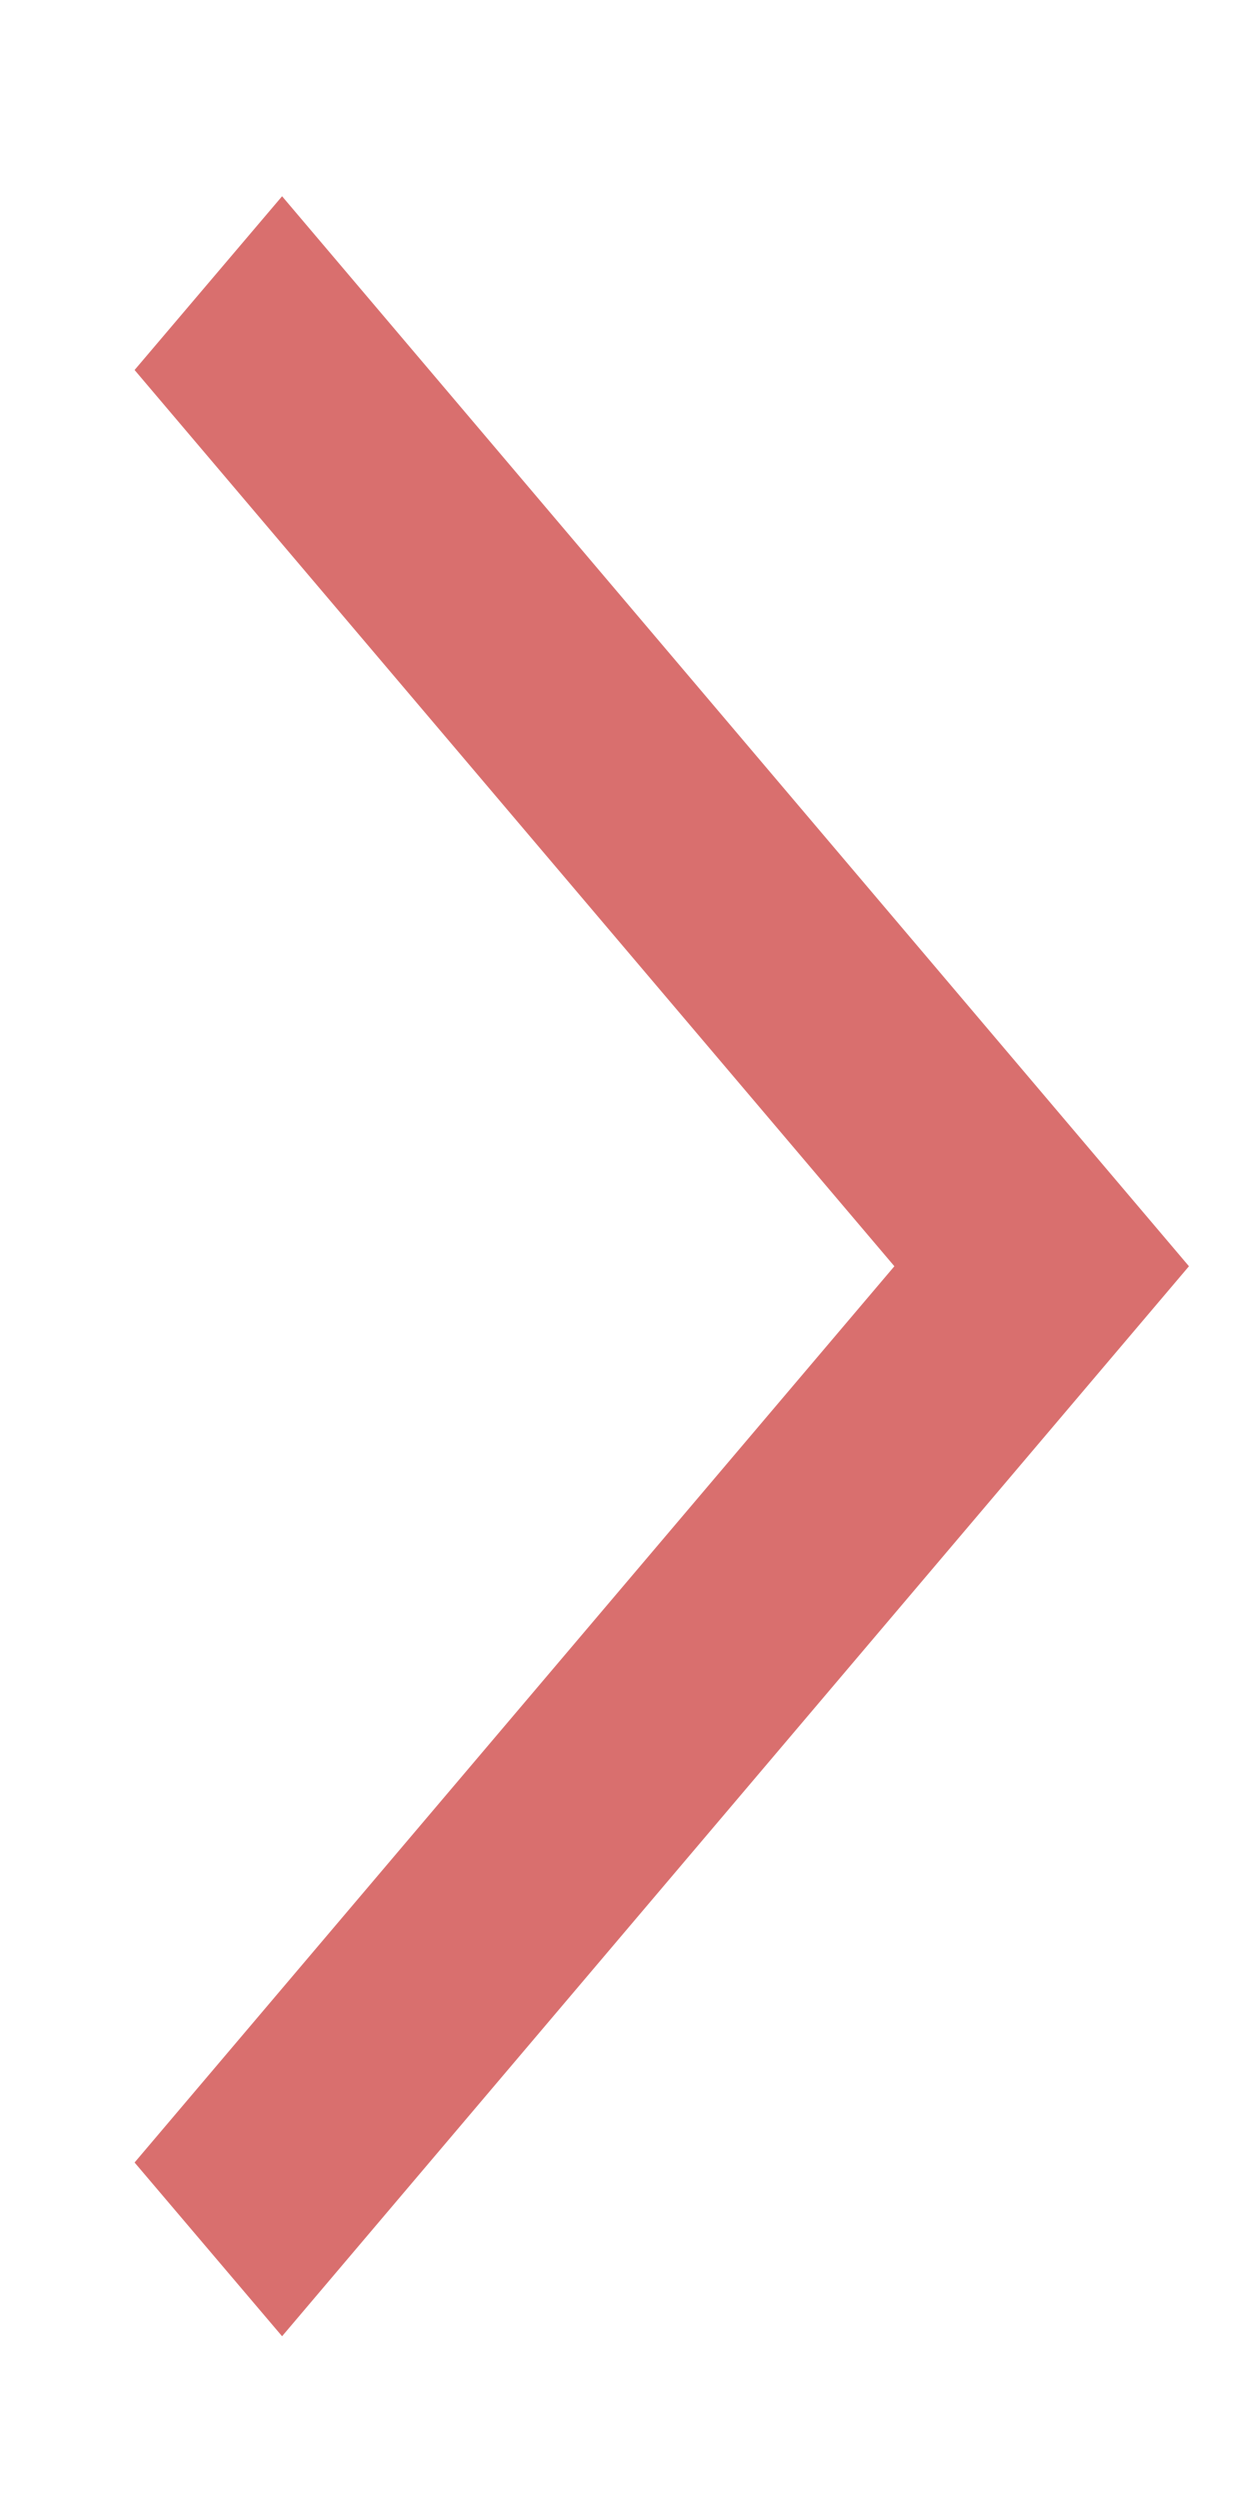
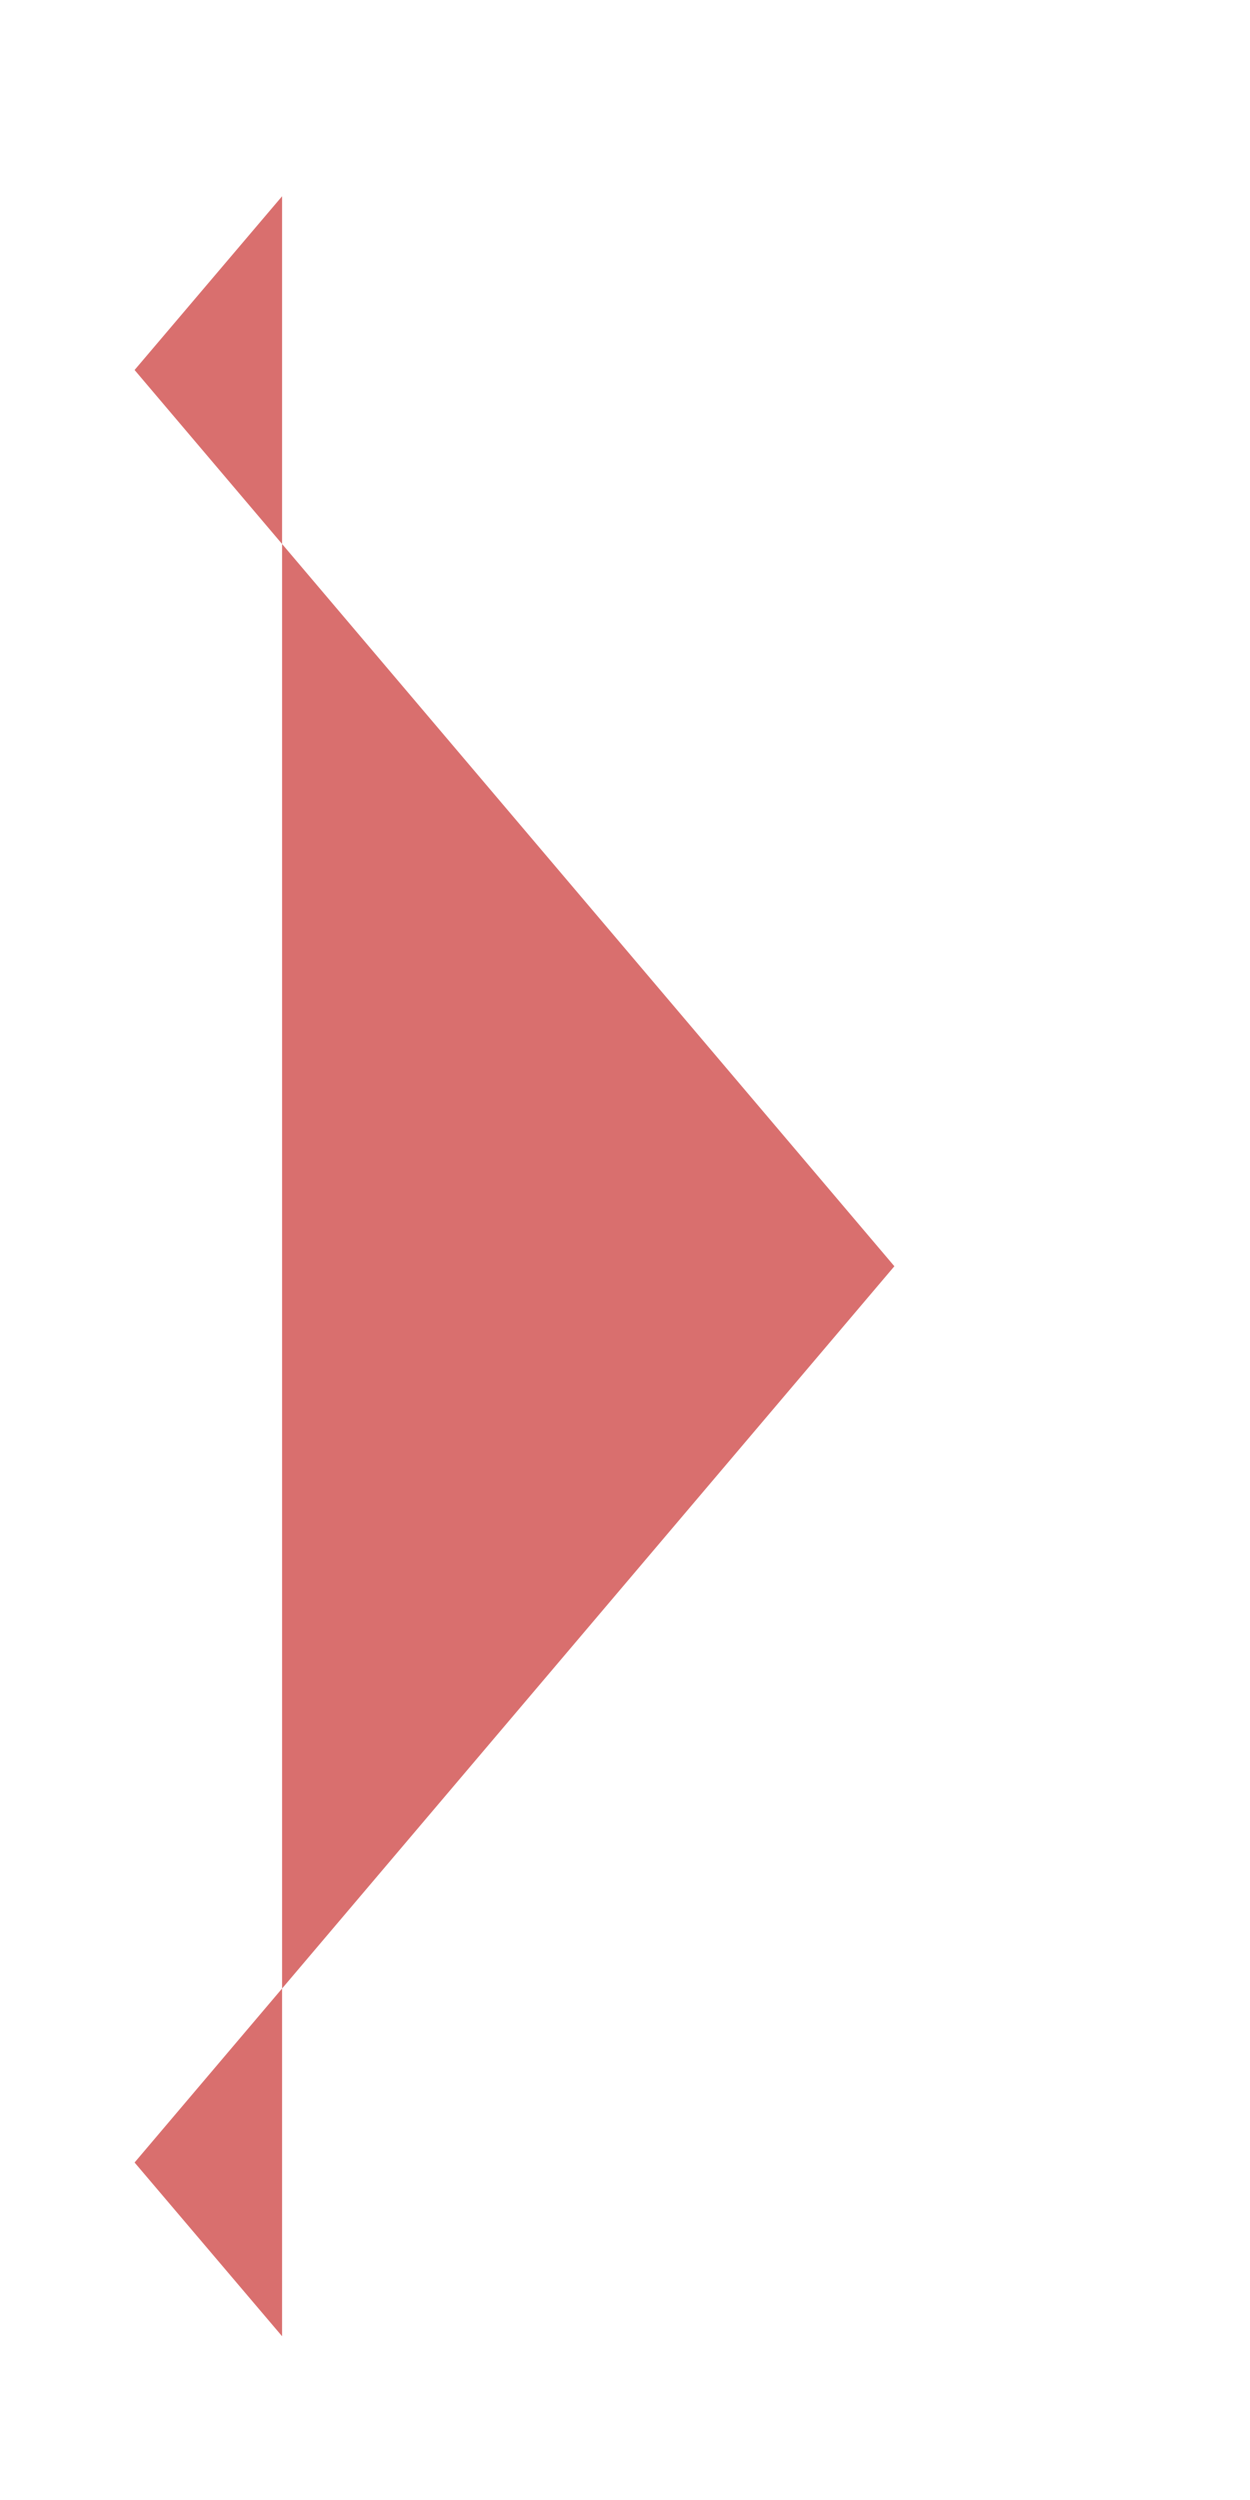
<svg xmlns="http://www.w3.org/2000/svg" width="6" height="12" viewBox="0 0 6 12" fill="none">
-   <path fill-rule="evenodd" clip-rule="evenodd" d="M4.293 6.078L0.646 1.776L1.354 0.942L5.707 6.078L1.354 11.214L0.646 10.38L4.293 6.078Z" fill="#D96F6E" />
+   <path fill-rule="evenodd" clip-rule="evenodd" d="M4.293 6.078L0.646 1.776L1.354 0.942L1.354 11.214L0.646 10.38L4.293 6.078Z" fill="#D96F6E" />
</svg>